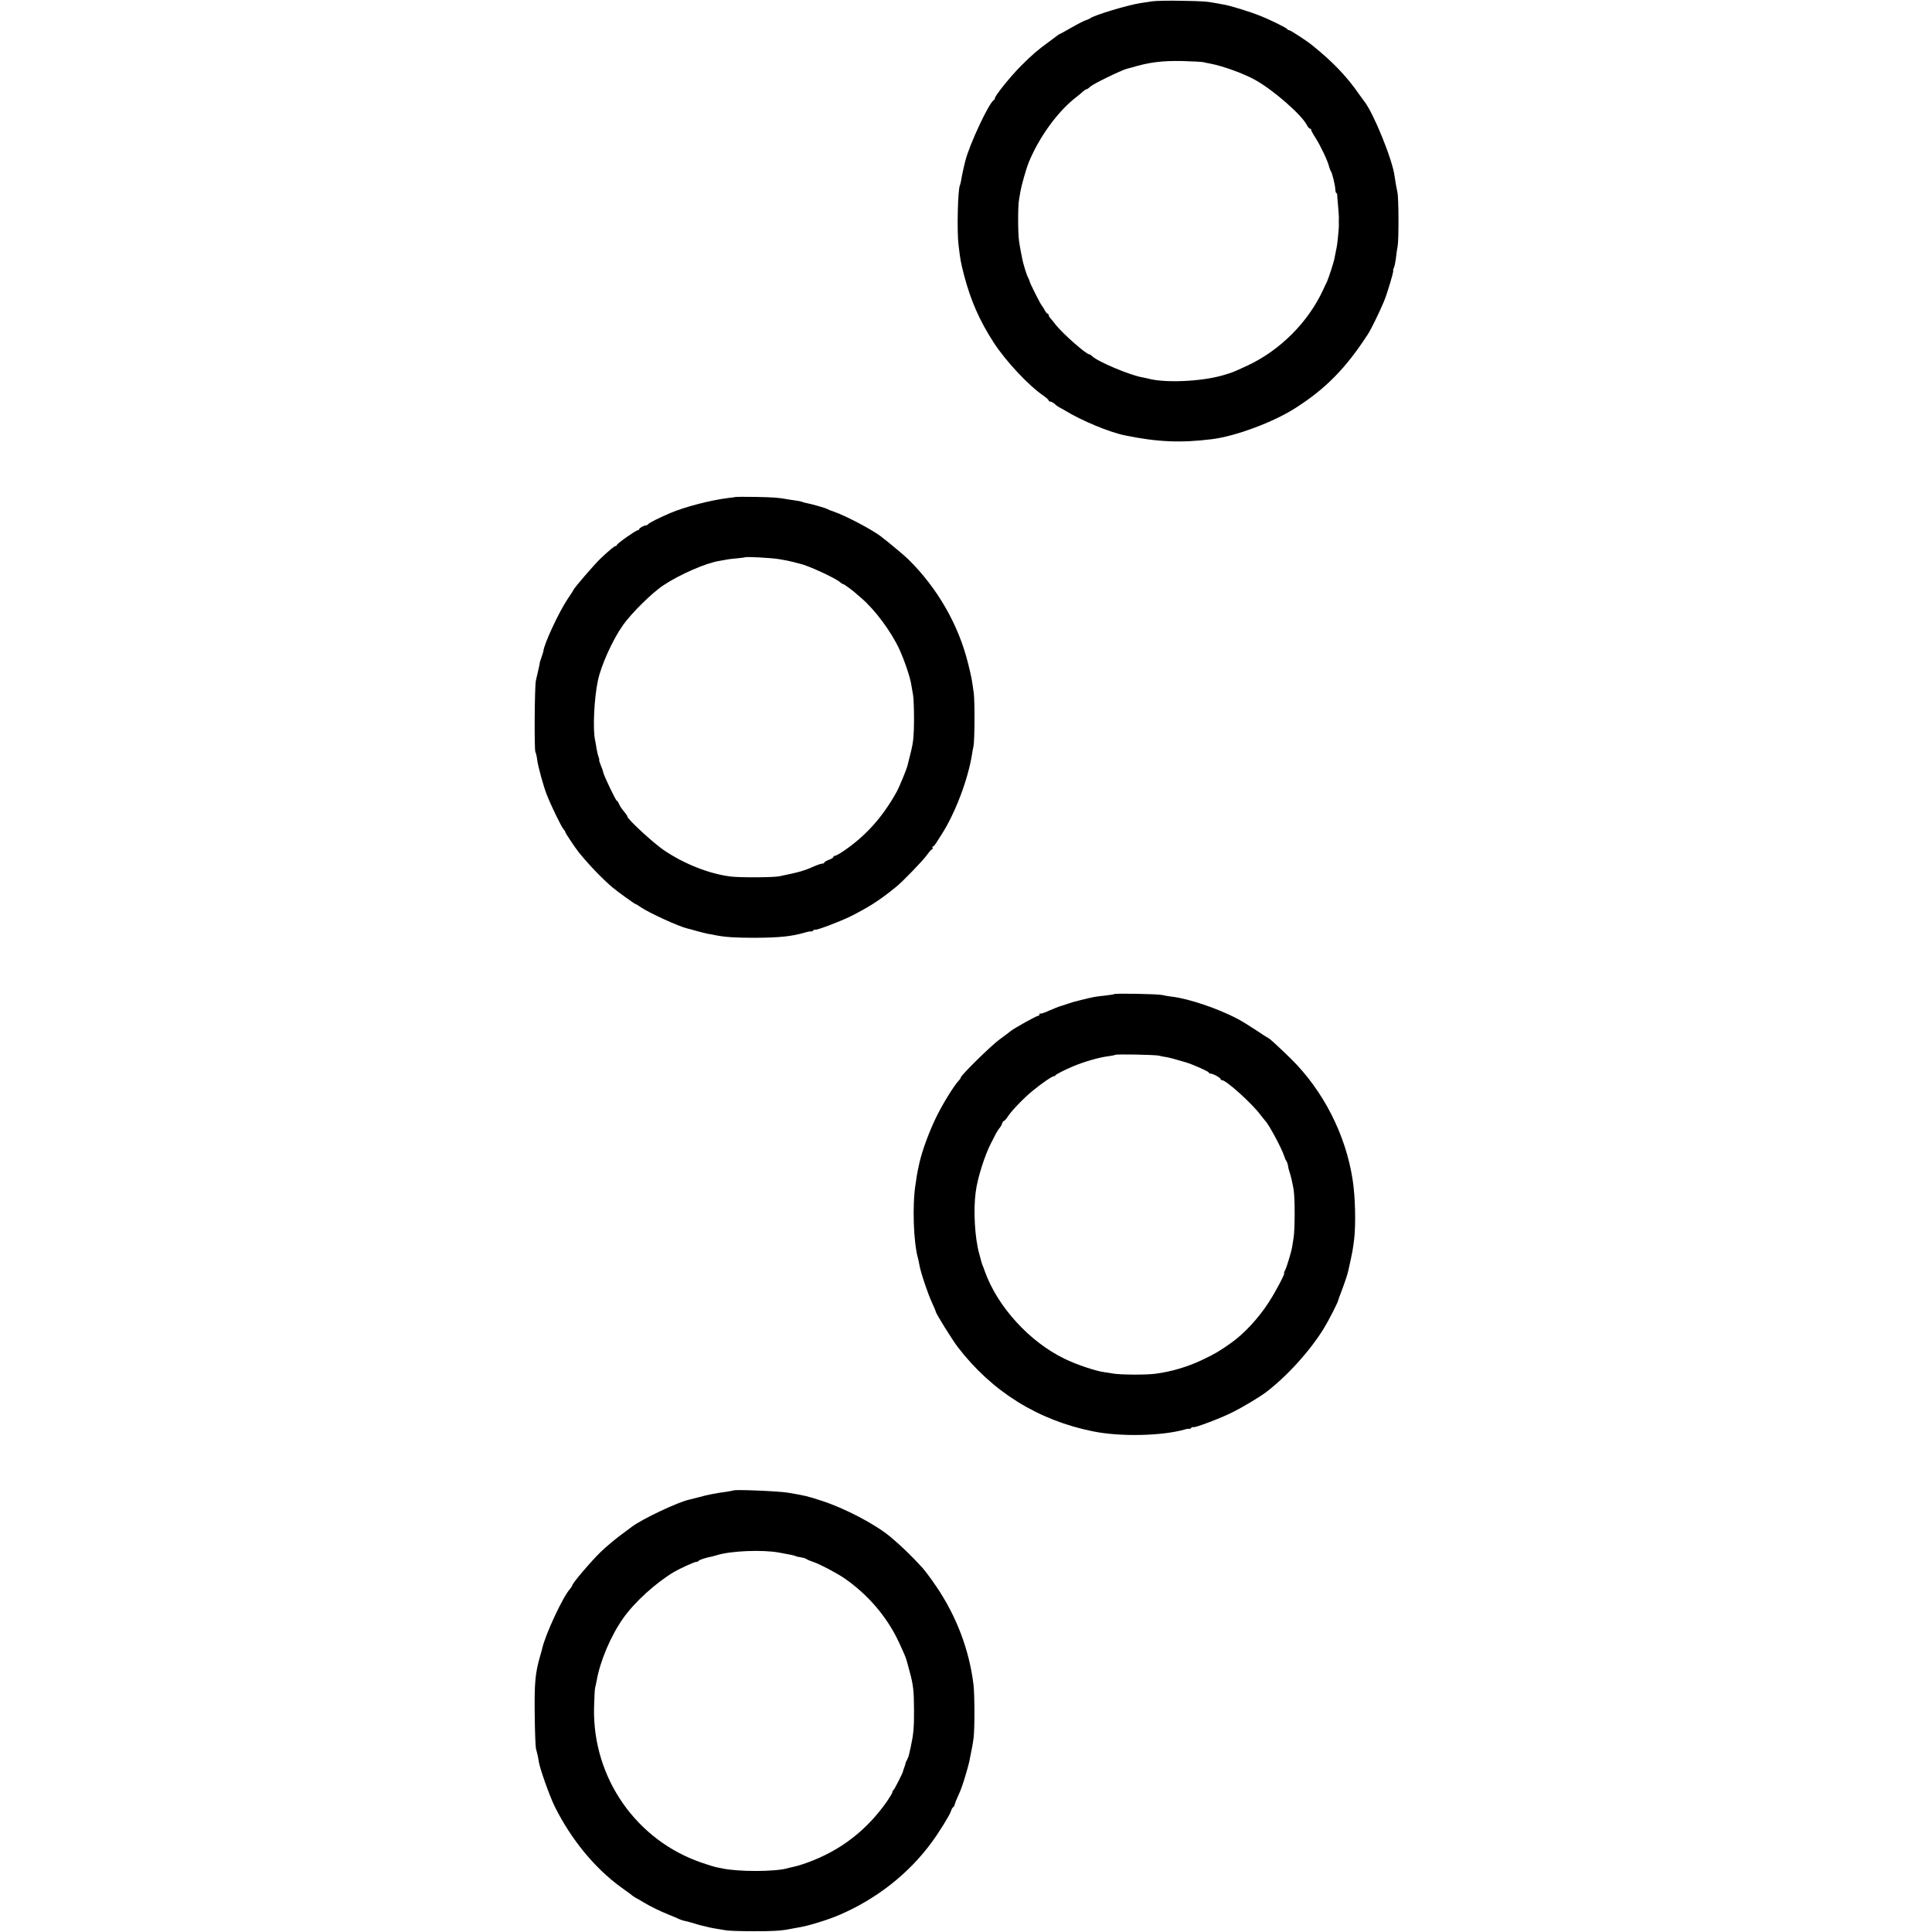
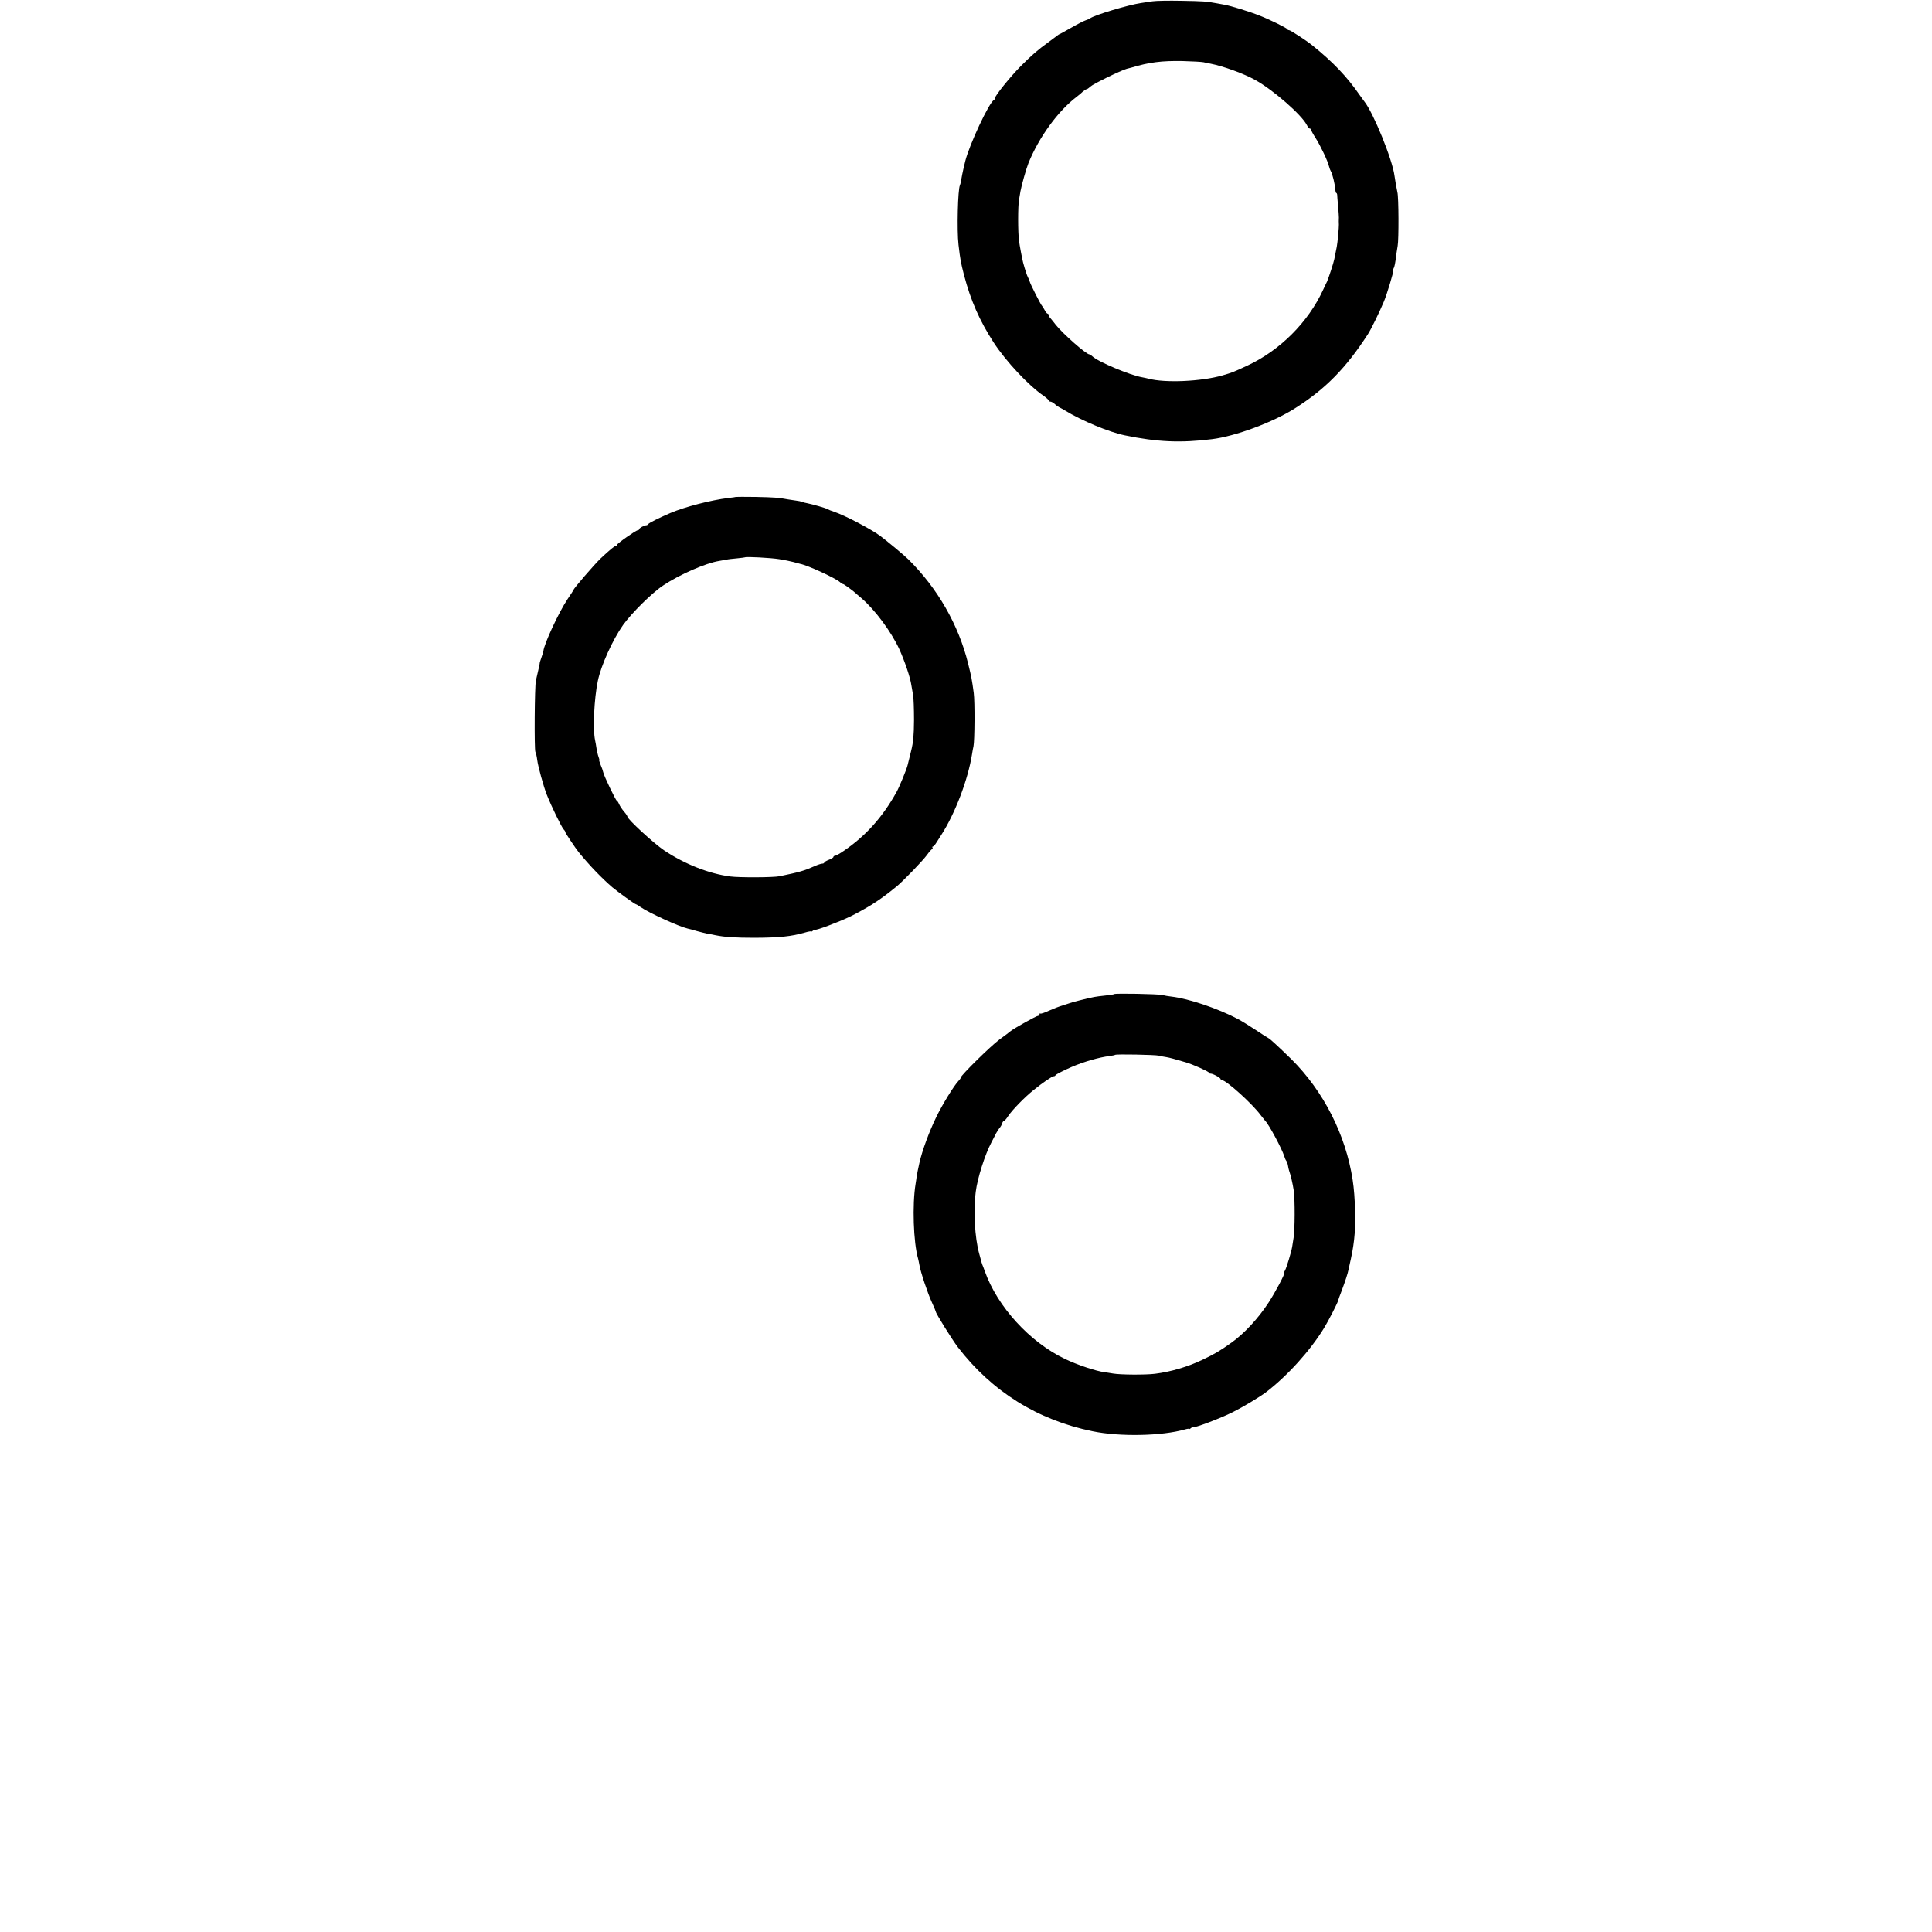
<svg xmlns="http://www.w3.org/2000/svg" version="1.0" width="1472pt" height="1472pt" viewBox="0 0 1472 1472" preserveAspectRatio="xMidYMid meet">
  <g transform="translate(0,1472) scale(0.1,-0.1)" fill="#000000" stroke="none">
    <path d="M8780 14710 c-25 -4 -64 -10 -87 -13 -95 -14 -354 -91 -388 -117 -5 -4 -21 -11 -34 -15 -13 -4 -62 -29 -109 -56 -47 -27 -87 -49 -89 -49 -2 0 -9 -4 -16 -10 -7 -5 -37 -28 -67 -50 -86 -62 -128 -99 -214 -185 -79 -80 -196 -225 -196 -244 0 -5 -3 -11 -7 -13 -36 -16 -188 -341 -219 -467 -2 -9 -8 -35 -14 -59 -5 -23 -13 -59 -16 -80 -3 -20 -8 -40 -10 -43 -16 -27 -24 -345 -11 -454 14 -118 17 -133 42 -231 51 -194 118 -347 226 -514 94 -144 267 -329 382 -407 20 -14 37 -30 37 -34 0 -5 6 -9 13 -9 7 0 22 -8 33 -18 10 -10 26 -21 34 -25 8 -4 29 -15 45 -25 125 -77 337 -165 455 -189 247 -51 426 -59 665 -29 177 22 463 128 630 234 234 148 390 307 558 567 24 37 87 166 120 245 24 55 77 233 72 238 -2 3 0 12 5 21 5 10 11 40 15 69 3 28 9 73 14 99 9 48 8 371 -2 408 -5 21 -19 100 -22 125 -15 122 -161 481 -230 567 -5 6 -21 28 -35 48 -98 142 -203 252 -362 380 -40 33 -166 115 -176 115 -6 0 -12 3 -14 8 -4 9 -136 74 -208 102 -83 33 -221 75 -270 84 -14 2 -41 7 -60 11 -80 15 -103 16 -270 19 -96 2 -195 0 -220 -4z m390 -464 c14 -4 37 -8 53 -11 94 -18 255 -76 342 -125 138 -77 350 -263 391 -341 8 -16 19 -29 24 -29 6 0 10 -4 10 -10 0 -5 15 -33 34 -62 38 -60 93 -176 102 -216 4 -15 10 -31 14 -37 11 -15 33 -106 34 -142 1 -13 4 -23 7 -23 3 0 6 -6 7 -12 0 -7 3 -47 7 -88 4 -41 6 -81 6 -87 -1 -17 -1 -40 0 -55 1 -18 -10 -138 -16 -168 -3 -14 -7 -36 -10 -50 -3 -14 -7 -34 -9 -45 -5 -27 -44 -145 -55 -170 -6 -11 -19 -40 -31 -65 -113 -245 -328 -460 -575 -575 -112 -52 -112 -52 -190 -75 -162 -47 -440 -59 -565 -25 -8 2 -29 7 -46 10 -92 15 -341 120 -381 160 -8 8 -18 15 -23 15 -24 0 -202 157 -256 225 -16 21 -35 44 -41 51 -7 7 -13 17 -13 23 0 6 -4 11 -8 11 -5 0 -15 12 -23 28 -8 15 -17 29 -20 32 -9 7 -90 168 -93 183 -1 7 -7 21 -13 32 -9 16 -24 63 -38 115 -8 32 -26 126 -31 165 -9 63 -9 269 0 313 3 17 8 47 11 65 8 45 43 170 61 215 80 197 226 398 368 505 16 12 37 30 47 40 11 9 23 17 27 17 5 0 18 9 29 20 24 22 232 123 278 136 17 4 32 8 35 9 135 41 234 53 390 50 74 -2 146 -6 160 -9z" />
    <path d="M5607 10934 c-1 -1 -27 -5 -57 -8 -133 -16 -333 -68 -441 -114 -93 -40 -164 -76 -170 -85 -3 -5 -10 -9 -15 -9 -17 -1 -54 -21 -54 -30 0 -4 -5 -8 -11 -8 -14 0 -159 -102 -159 -112 0 -4 -4 -8 -9 -8 -10 0 -47 -31 -115 -95 -49 -47 -206 -229 -206 -239 0 -2 -21 -34 -46 -71 -68 -102 -181 -346 -184 -397 -1 -4 -7 -26 -15 -48 -8 -22 -14 -41 -13 -43 1 -2 -9 -46 -29 -132 -10 -43 -13 -525 -4 -544 5 -9 11 -36 14 -61 6 -49 48 -202 73 -265 37 -93 110 -243 129 -265 8 -8 13 -17 12 -20 -1 -5 75 -119 102 -153 83 -102 177 -199 256 -267 42 -35 173 -130 181 -130 3 0 18 -9 33 -20 63 -44 292 -149 361 -165 8 -1 40 -10 70 -19 30 -8 69 -18 85 -21 17 -2 41 -7 54 -10 74 -15 154 -20 301 -20 188 1 279 10 383 40 26 8 47 11 47 8 0 -3 7 0 15 7 8 7 15 10 15 7 0 -10 179 57 270 101 47 23 119 63 161 89 67 43 101 67 189 138 48 39 198 194 231 239 18 25 36 46 41 46 5 0 6 5 3 10 -3 6 -2 10 2 10 5 0 18 14 28 31 11 17 28 43 37 58 105 163 203 420 234 615 3 21 8 48 11 60 9 39 11 340 2 406 -14 104 -17 120 -43 225 -73 295 -233 574 -456 794 -28 28 -165 142 -215 179 -69 51 -267 155 -350 183 -22 7 -44 16 -50 20 -10 7 -110 36 -155 45 -14 2 -32 7 -40 11 -8 3 -28 7 -45 9 -16 2 -43 6 -60 9 -73 14 -109 16 -248 19 -81 1 -148 1 -150 0z m328 -474 c39 -6 88 -16 110 -22 22 -6 46 -12 52 -14 57 -11 268 -108 304 -140 8 -8 19 -14 23 -14 6 0 80 -54 96 -70 3 -3 22 -20 43 -37 104 -90 224 -251 288 -387 40 -88 85 -218 93 -278 4 -21 9 -55 13 -75 4 -21 7 -105 7 -188 -1 -120 -5 -168 -23 -240 -12 -49 -24 -97 -26 -105 -6 -28 -63 -167 -85 -206 -106 -190 -233 -332 -400 -446 -30 -21 -61 -38 -67 -38 -7 0 -13 -4 -13 -9 0 -5 -16 -15 -35 -22 -19 -7 -35 -17 -35 -21 0 -4 -7 -8 -15 -8 -8 0 -34 -8 -58 -19 -79 -35 -112 -45 -267 -77 -44 -10 -309 -11 -375 -2 -163 21 -348 94 -505 199 -80 54 -280 238 -280 258 0 4 -11 21 -25 37 -14 16 -31 41 -38 57 -6 15 -15 27 -18 27 -7 0 -98 189 -103 216 -2 11 -11 37 -20 57 -8 20 -13 37 -11 37 3 0 0 11 -5 24 -5 13 -11 41 -15 63 -3 21 -8 50 -11 63 -18 82 -8 315 21 453 24 116 112 312 192 425 64 90 222 247 308 303 123 82 323 169 423 185 19 3 44 8 56 10 11 3 48 7 81 10 33 3 61 7 62 8 7 6 197 -4 258 -14z" />
    <path d="M8489 7146 c-2 -3 -33 -7 -67 -11 -35 -3 -73 -9 -85 -11 -12 -3 -33 -7 -47 -10 -14 -3 -43 -10 -65 -16 -22 -6 -44 -11 -50 -13 -5 -1 -17 -5 -25 -8 -8 -3 -33 -11 -55 -18 -22 -6 -68 -24 -102 -39 -34 -16 -64 -26 -67 -22 -3 3 -6 0 -6 -6 0 -7 -5 -12 -12 -12 -12 0 -179 -93 -208 -116 -8 -7 -46 -36 -85 -64 -68 -50 -295 -274 -295 -290 0 -5 -7 -15 -15 -23 -34 -34 -126 -183 -172 -279 -54 -111 -106 -252 -128 -348 -9 -41 -19 -89 -21 -105 -1 -11 -5 -36 -8 -55 -26 -157 -17 -445 19 -570 2 -8 7 -30 10 -48 9 -54 64 -219 96 -287 16 -35 29 -66 29 -69 0 -13 123 -211 167 -269 260 -339 609 -557 1028 -642 208 -43 529 -36 703 14 17 5 32 7 32 4 0 -3 7 0 15 7 8 7 15 10 15 7 0 -12 208 66 303 114 80 40 204 115 252 151 164 125 338 318 442 488 34 55 105 194 108 210 0 3 12 37 27 75 28 75 46 129 53 164 30 134 33 154 42 226 14 114 9 329 -11 455 -52 342 -222 677 -467 920 -90 88 -168 160 -174 160 -2 0 -43 26 -92 59 -48 32 -113 72 -143 88 -150 79 -374 155 -505 170 -22 2 -53 8 -70 12 -31 8 -359 14 -366 7z m341 -469 c14 -4 39 -9 55 -11 25 -4 66 -15 150 -40 52 -15 175 -70 175 -78 0 -5 6 -8 14 -8 18 0 76 -32 76 -42 0 -5 5 -8 11 -8 31 0 230 -179 294 -266 17 -21 32 -41 35 -44 26 -24 127 -212 145 -270 4 -14 11 -30 16 -35 4 -6 10 -22 12 -35 2 -14 6 -32 9 -40 12 -33 27 -98 35 -150 10 -69 9 -300 -1 -360 -4 -25 -9 -56 -11 -70 -7 -41 -42 -156 -54 -179 -7 -11 -10 -21 -7 -21 10 0 -69 -149 -119 -225 -78 -120 -186 -236 -280 -303 -91 -65 -126 -86 -225 -133 -110 -53 -240 -91 -360 -106 -72 -9 -263 -8 -320 2 -25 4 -54 9 -65 10 -66 9 -205 55 -301 101 -268 128 -515 398 -611 669 -6 17 -14 39 -19 50 -4 11 -8 25 -9 30 -2 6 -8 30 -15 55 -33 120 -45 330 -26 469 13 105 71 286 119 376 11 22 28 53 36 70 9 16 21 35 28 42 6 7 15 22 18 33 3 11 10 20 14 20 5 0 20 17 33 38 31 46 126 144 193 197 69 56 141 105 153 105 6 0 12 3 14 8 3 6 65 38 123 63 93 40 211 74 289 83 21 3 40 7 42 9 7 7 306 1 334 -6z" />
-     <path d="M5587 3364 c-1 -1 -22 -5 -47 -9 -83 -11 -155 -25 -210 -41 -30 -8 -66 -17 -79 -20 -83 -17 -360 -148 -436 -206 -5 -4 -46 -34 -90 -67 -44 -33 -112 -90 -151 -128 -69 -67 -214 -237 -214 -252 0 -4 -8 -16 -17 -27 -55 -60 -189 -350 -212 -454 0 -3 -7 -27 -15 -55 -38 -130 -45 -206 -42 -445 1 -129 6 -246 9 -260 10 -38 18 -72 22 -102 8 -53 84 -267 123 -345 124 -248 303 -466 502 -611 47 -33 90 -65 95 -70 6 -4 17 -11 25 -15 8 -4 33 -18 55 -32 51 -31 126 -67 195 -95 30 -12 64 -26 75 -32 12 -5 27 -10 35 -12 8 -1 40 -9 70 -18 47 -15 77 -22 125 -33 9 -3 29 -6 125 -22 19 -4 112 -7 205 -7 151 -1 218 3 291 18 12 2 39 7 60 11 68 10 224 58 309 95 282 121 527 313 702 551 56 76 139 209 148 239 4 14 12 28 17 31 5 3 10 12 12 20 1 8 12 37 25 64 13 28 24 55 25 60 2 6 6 17 9 25 9 23 46 149 51 174 21 104 28 138 34 186 9 73 8 329 -1 405 -32 264 -130 522 -283 747 -40 59 -88 123 -106 143 -93 101 -162 167 -248 239 -114 94 -341 213 -515 270 -117 38 -121 39 -260 63 -72 12 -409 26 -418 17z m348 -473 c90 -16 118 -22 127 -27 5 -3 22 -7 39 -9 17 -3 36 -8 43 -13 6 -5 29 -15 51 -22 49 -16 171 -80 234 -122 181 -123 332 -299 421 -493 53 -115 50 -105 79 -215 30 -109 34 -150 35 -300 1 -132 -5 -188 -25 -280 -6 -25 -12 -53 -14 -62 -2 -9 -9 -27 -16 -40 -7 -13 -11 -23 -10 -23 1 0 -2 -13 -8 -28 -6 -16 -11 -30 -11 -33 0 -10 -66 -139 -72 -142 -5 -2 -8 -9 -8 -15 0 -6 -19 -38 -42 -72 -156 -222 -355 -375 -606 -466 -56 -20 -71 -24 -113 -34 -11 -2 -28 -6 -37 -9 -98 -28 -380 -28 -502 -1 -14 3 -34 7 -45 9 -11 2 -56 16 -100 31 -504 168 -839 646 -829 1180 2 72 5 141 8 155 4 14 9 39 12 55 26 149 108 342 201 474 87 124 249 271 388 354 48 28 156 77 170 77 8 0 16 4 19 9 5 7 64 26 98 31 4 1 22 6 40 11 105 33 344 43 473 20z" />
  </g>
</svg>